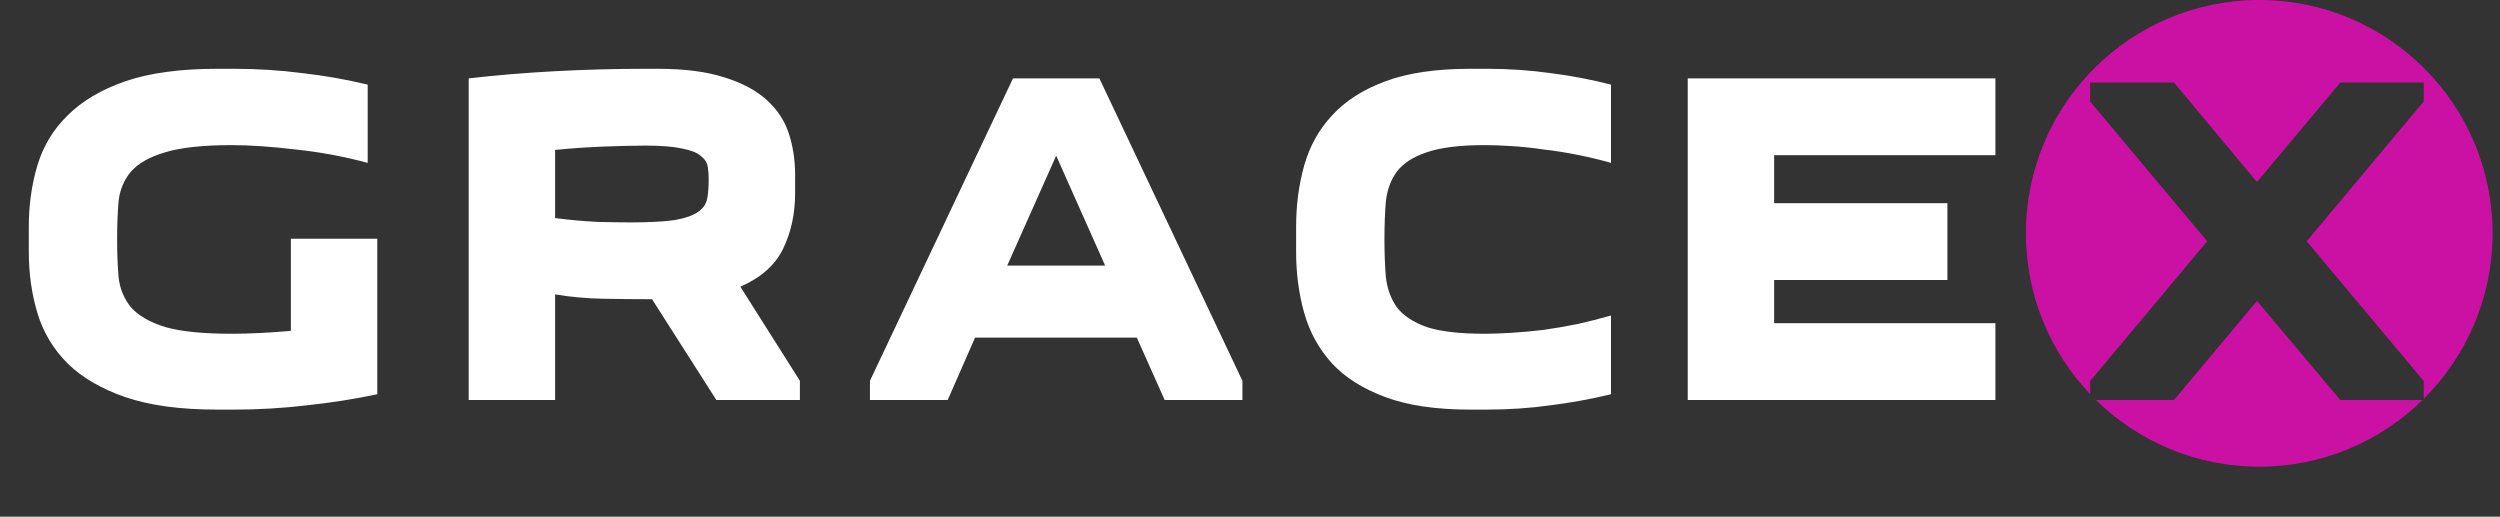
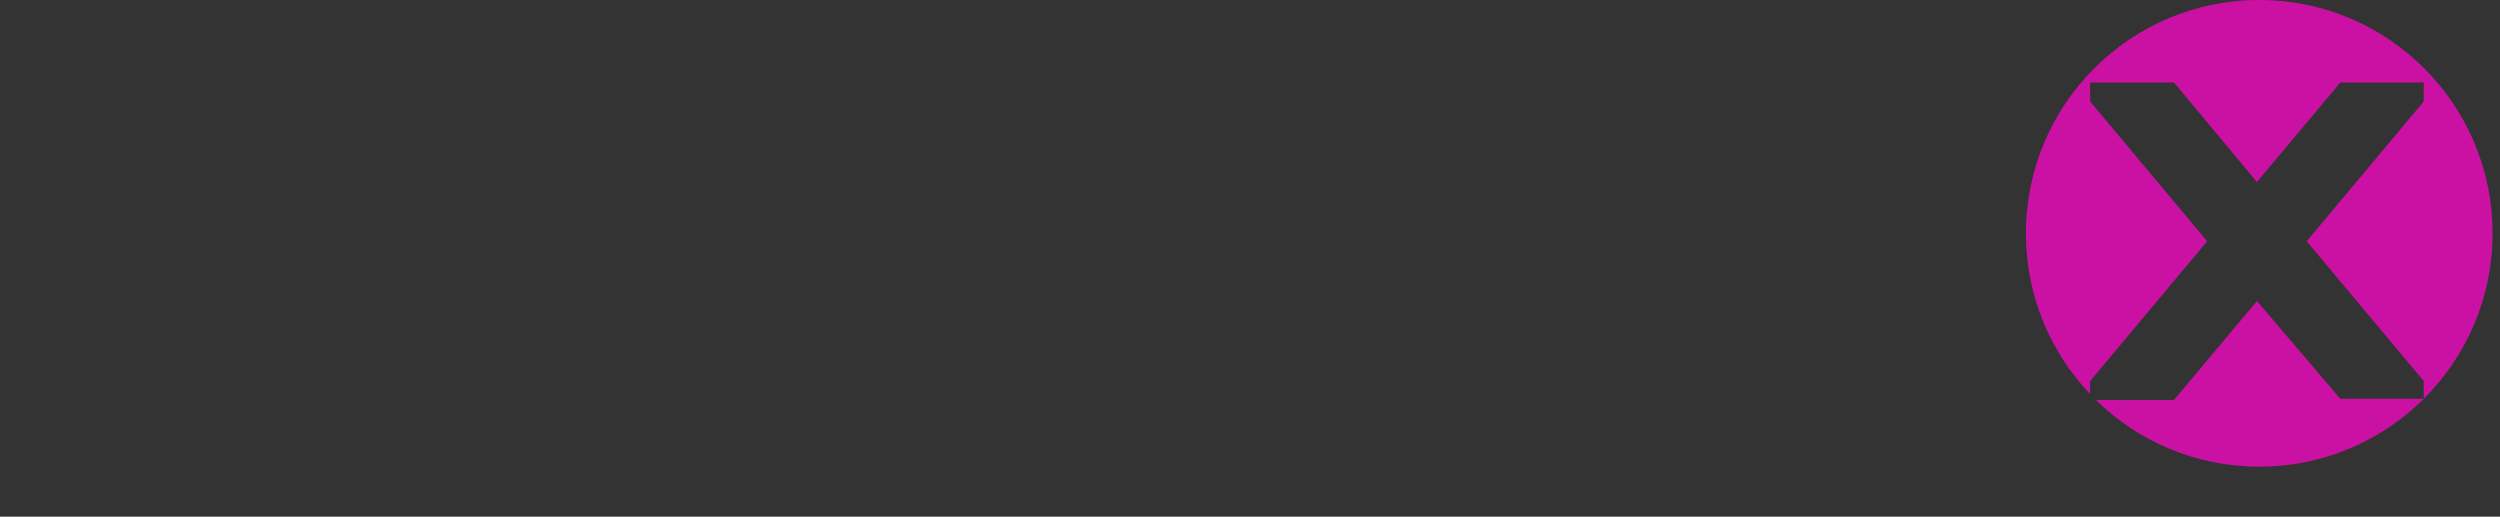
<svg xmlns="http://www.w3.org/2000/svg" width="150" height="31" viewBox="0 0 150 31" fill="none">
  <rect x="0" y="0" width="150" height="31" fill="#333333" stroke="none" />
-   <path fill-rule="evenodd" clip-rule="evenodd" d="M145.424 23.929C147.975 21.393 149.555 17.881 149.555 14C149.555 6.268 143.287 0 135.555 0C127.823 0 121.555 6.268 121.555 14C121.555 17.739 123.02 21.135 125.408 23.646V22.863L132.431 14.475L125.408 6.088V4.951H130.441L135.416 10.921L140.42 4.951H145.424V6.088L138.402 14.475L145.424 22.863V23.929ZM145.353 24H140.42L135.416 18.058L130.441 24H125.757C128.282 26.474 131.74 28 135.555 28C139.369 28 142.828 26.474 145.353 24Z" fill="#CB11A3" />
-   <path d="M22.637 14.323V23.654C21.274 23.942 19.872 24.163 18.432 24.317C16.992 24.489 15.533 24.576 14.054 24.576H13.018C10.81 24.576 8.976 24.326 7.517 23.827C6.077 23.328 4.925 22.656 4.061 21.811C3.197 20.947 2.592 19.939 2.246 18.787C1.901 17.635 1.728 16.406 1.728 15.101V13.603C1.728 12.297 1.901 11.069 2.246 9.917C2.592 8.765 3.197 7.766 4.061 6.922C4.925 6.058 6.077 5.376 7.517 4.877C8.976 4.378 10.81 4.128 13.018 4.128H14.054C15.437 4.128 16.8 4.214 18.144 4.387C19.488 4.541 20.794 4.771 22.061 5.078V9.773C20.64 9.389 19.19 9.12 17.712 8.966C16.253 8.794 14.986 8.707 13.91 8.707C12.182 8.707 10.848 8.851 9.907 9.139C8.986 9.408 8.304 9.792 7.862 10.291C7.44 10.79 7.19 11.386 7.114 12.077C7.056 12.768 7.027 13.526 7.027 14.352C7.027 15.178 7.056 15.936 7.114 16.627C7.19 17.318 7.44 17.923 7.862 18.442C8.304 18.941 8.986 19.334 9.907 19.622C10.848 19.891 12.182 20.026 13.91 20.026C14.947 20.026 16.128 19.968 17.453 19.853V14.323H22.637ZM42.982 24L39.123 17.952C38.086 17.952 37.088 17.942 36.128 17.923C35.168 17.904 34.227 17.817 33.306 17.664V24H28.122V4.704C29.773 4.512 31.501 4.368 33.306 4.272C35.13 4.176 36.915 4.128 38.662 4.128H39.469C41.082 4.128 42.416 4.301 43.472 4.646C44.528 4.973 45.373 5.424 46.006 6C46.64 6.576 47.082 7.248 47.331 8.016C47.581 8.784 47.706 9.6 47.706 10.464V11.616C47.706 12.825 47.466 13.93 46.986 14.928C46.506 15.907 45.651 16.666 44.422 17.203L47.994 22.848V24H42.982ZM38.72 8.736C38.048 8.736 37.213 8.755 36.214 8.794C35.235 8.832 34.266 8.899 33.306 8.995V13.085C34.208 13.2 35.062 13.277 35.869 13.315C36.675 13.334 37.328 13.344 37.827 13.344C38.979 13.344 39.872 13.296 40.506 13.2C41.139 13.085 41.6 12.921 41.888 12.71C42.195 12.499 42.378 12.23 42.435 11.904C42.493 11.578 42.522 11.184 42.522 10.723C42.522 10.473 42.502 10.233 42.464 10.003C42.426 9.754 42.282 9.533 42.032 9.341C41.802 9.149 41.427 9.005 40.909 8.909C40.39 8.794 39.661 8.736 38.72 8.736ZM52.197 24V22.848L60.779 4.704H65.963L74.545 22.848V24H69.88L68.209 20.256H58.504L56.862 24H52.197ZM66.309 15.936L63.371 9.341L60.433 15.936H66.309ZM77.767 13.603C77.767 12.297 77.93 11.069 78.256 9.917C78.583 8.765 79.14 7.766 79.927 6.922C80.714 6.058 81.78 5.376 83.124 4.877C84.468 4.378 86.157 4.128 88.192 4.128H89.229C90.535 4.128 91.802 4.214 93.031 4.387C94.26 4.541 95.469 4.771 96.66 5.078V9.773C95.988 9.581 95.306 9.418 94.615 9.283C93.943 9.149 93.271 9.043 92.599 8.966C91.946 8.87 91.312 8.803 90.698 8.765C90.103 8.726 89.565 8.707 89.085 8.707C87.588 8.707 86.426 8.851 85.6 9.139C84.794 9.408 84.199 9.792 83.815 10.291C83.45 10.79 83.229 11.386 83.152 12.077C83.095 12.768 83.066 13.526 83.066 14.352C83.066 15.178 83.095 15.936 83.152 16.627C83.229 17.318 83.45 17.923 83.815 18.442C84.199 18.941 84.794 19.334 85.6 19.622C86.426 19.891 87.588 20.026 89.085 20.026C89.565 20.026 90.103 20.006 90.698 19.968C91.312 19.93 91.946 19.872 92.599 19.795C93.271 19.699 93.943 19.584 94.615 19.45C95.306 19.296 95.988 19.123 96.66 18.931V23.654C95.469 23.942 94.26 24.163 93.031 24.317C91.802 24.489 90.535 24.576 89.229 24.576H88.192C86.157 24.576 84.468 24.326 83.124 23.827C81.78 23.328 80.714 22.656 79.927 21.811C79.14 20.947 78.583 19.939 78.256 18.787C77.93 17.635 77.767 16.406 77.767 15.101V13.603ZM119.724 9.312H106.448V12.192H116.844V16.8H106.448V19.392H119.724V24H101.264V4.704H119.724V9.312Z" fill="white" />
+   <path fill-rule="evenodd" clip-rule="evenodd" d="M145.424 23.929C147.975 21.393 149.555 17.881 149.555 14C149.555 6.268 143.287 0 135.555 0C127.823 0 121.555 6.268 121.555 14C121.555 17.739 123.02 21.135 125.408 23.646V22.863L132.431 14.475L125.408 6.088V4.951H130.441L135.416 10.921L140.42 4.951H145.424V6.088L138.402 14.475L145.424 22.863V23.929ZH140.42L135.416 18.058L130.441 24H125.757C128.282 26.474 131.74 28 135.555 28C139.369 28 142.828 26.474 145.353 24Z" fill="#CB11A3" />
</svg>